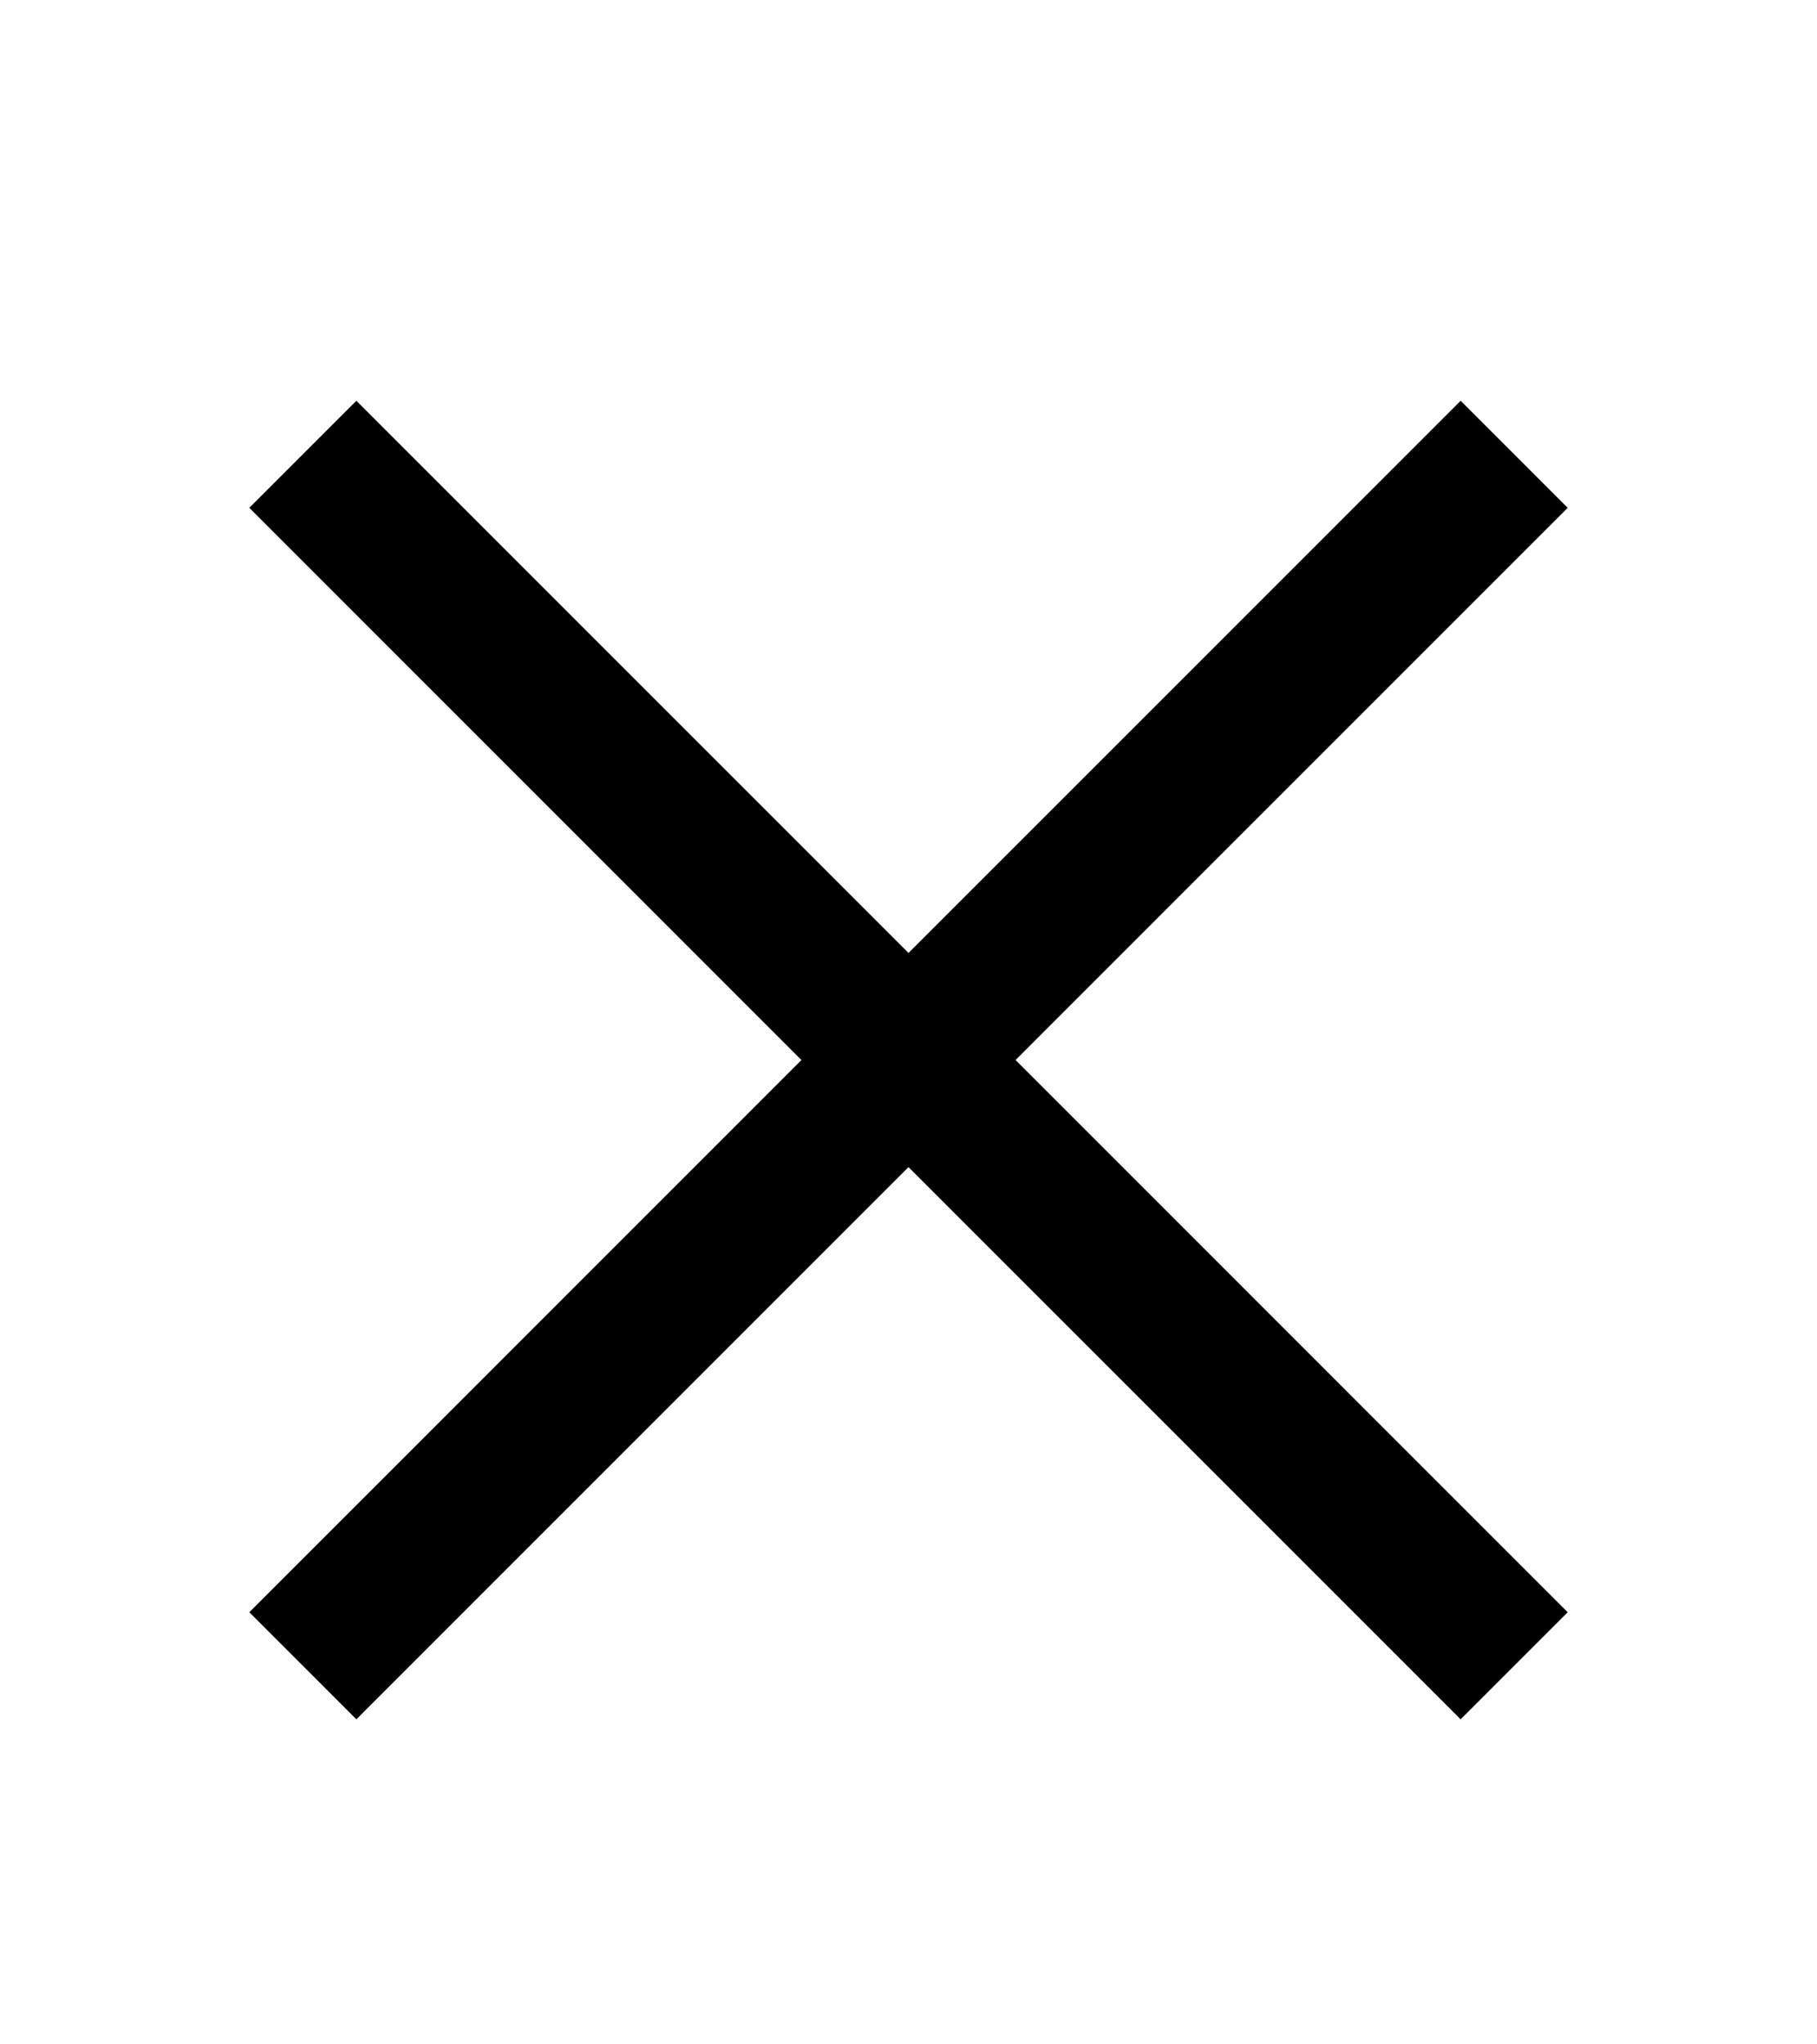
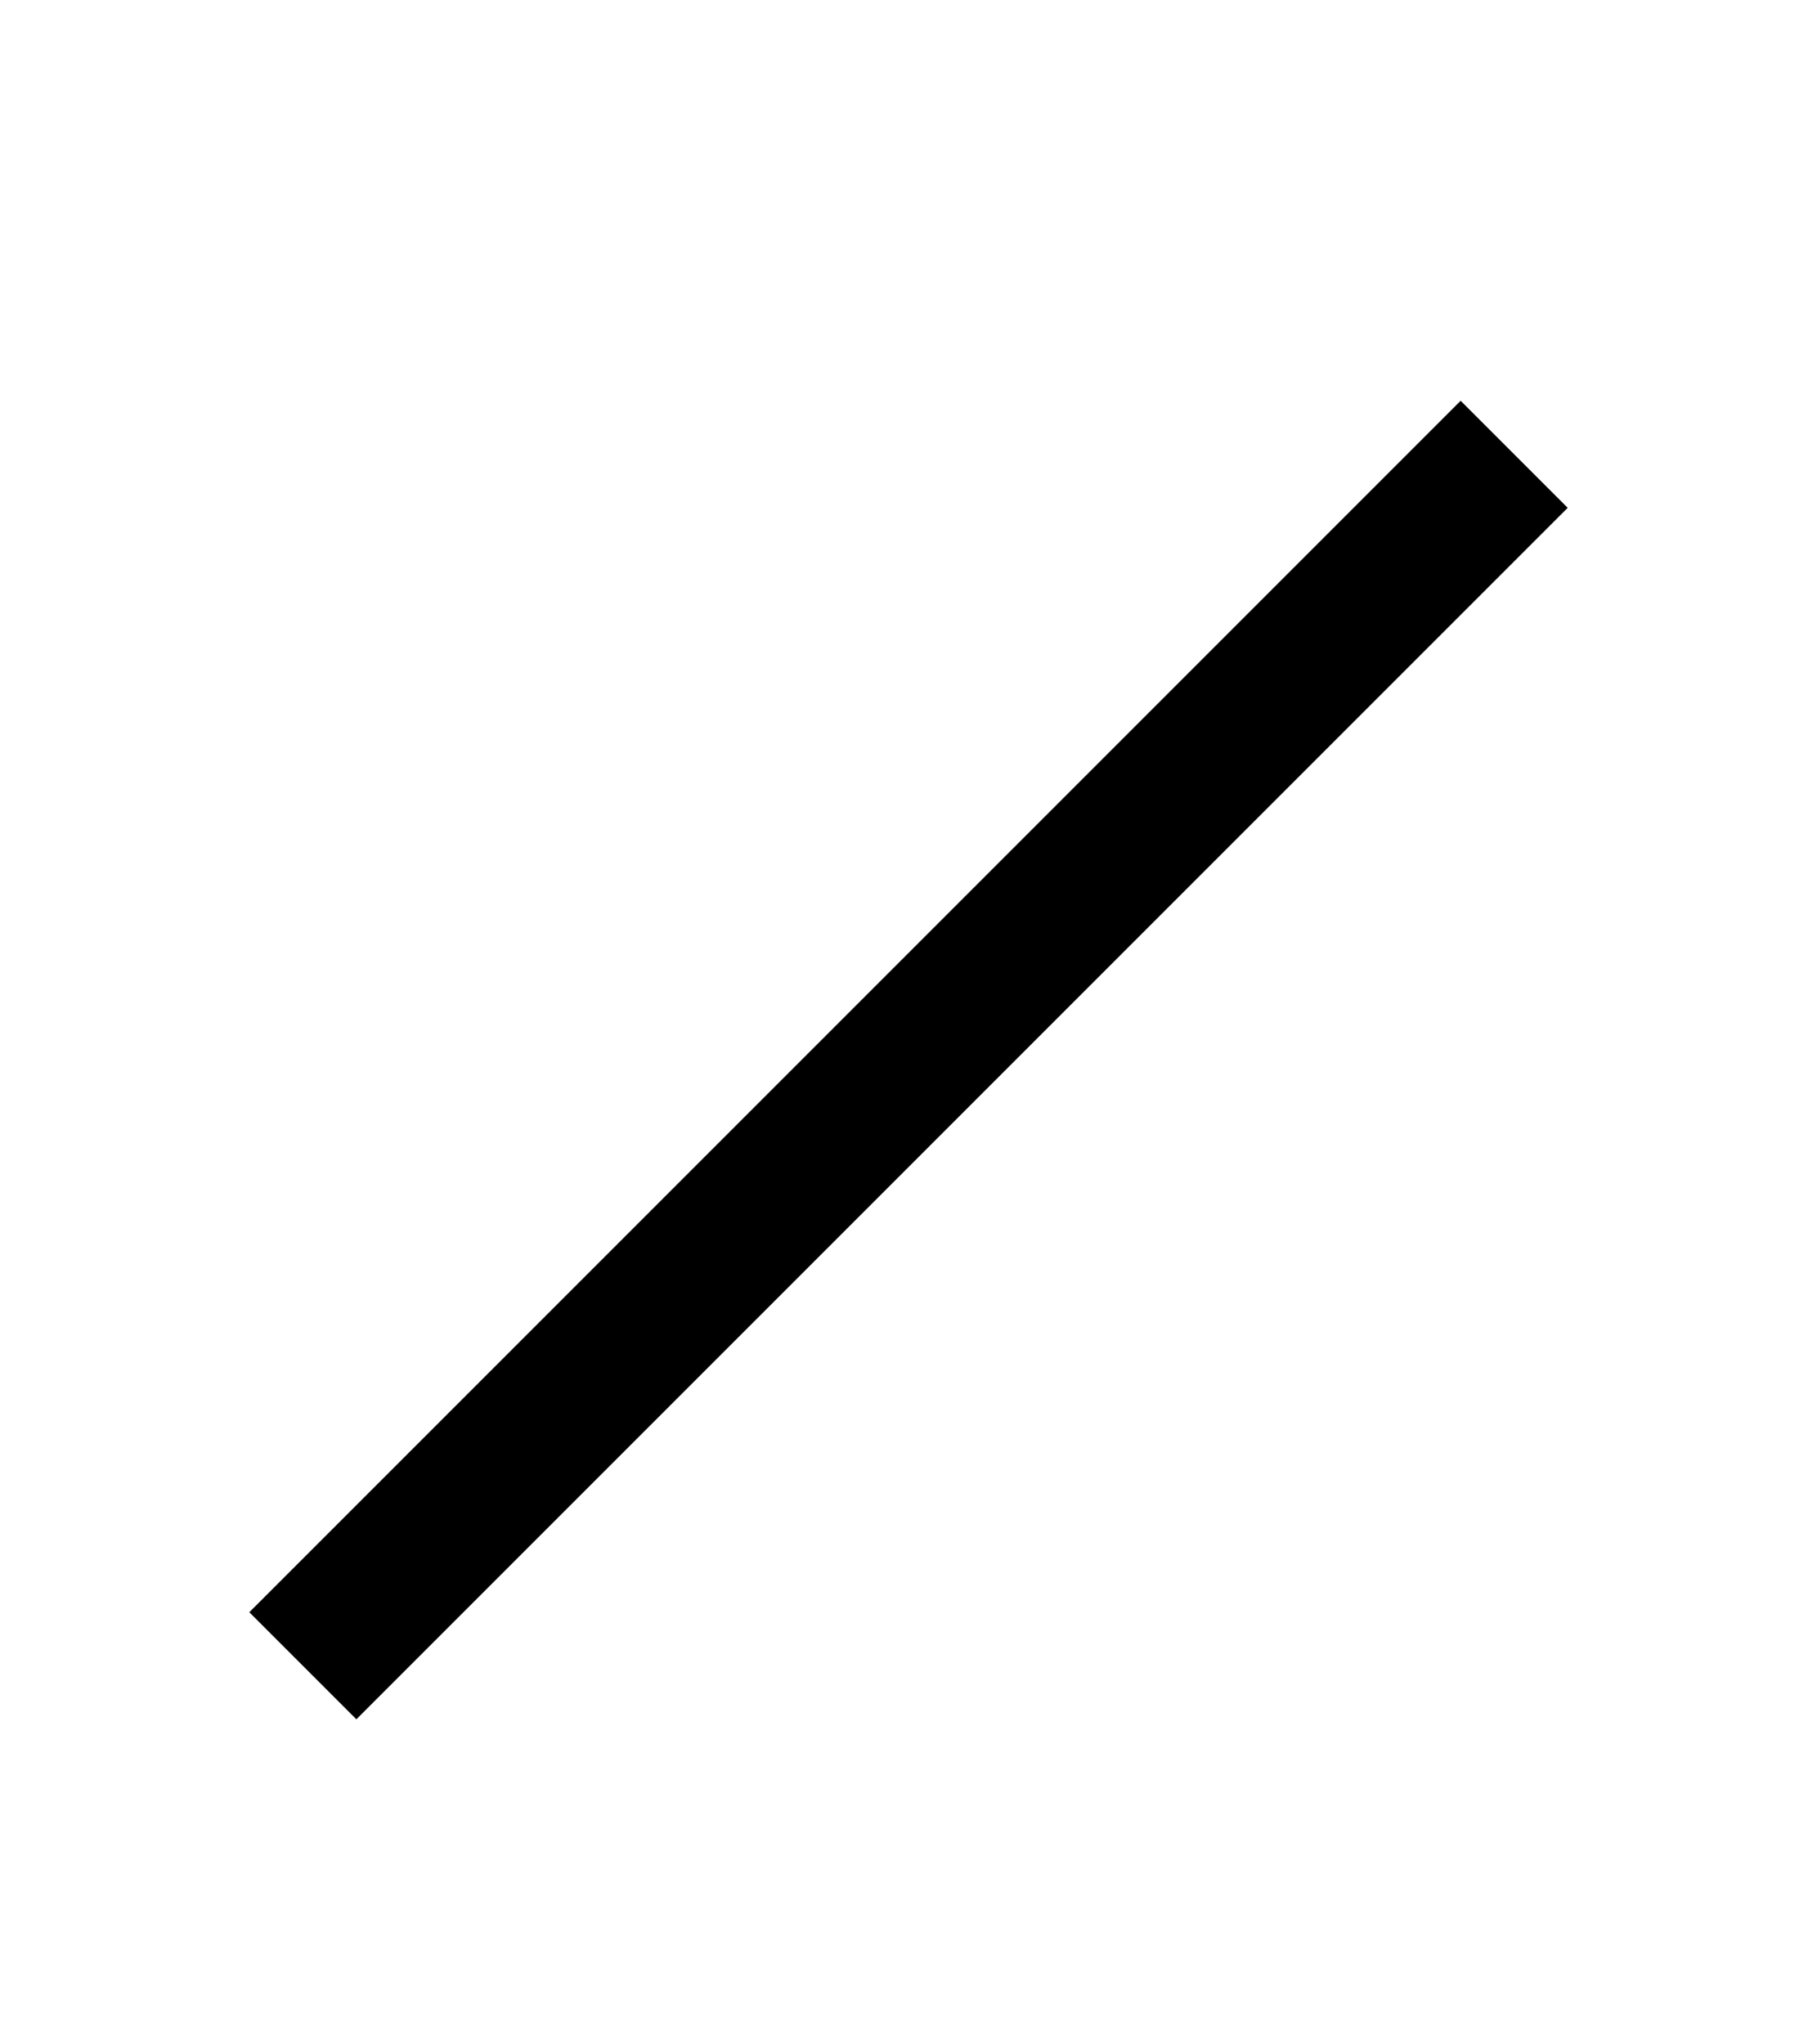
<svg xmlns="http://www.w3.org/2000/svg" width="24" height="27" viewBox="0 0 24 27" fill="none">
  <path d="M4 22L20 6" stroke="black" stroke-width="2" />
-   <path d="M4 6L20 22" stroke="black" stroke-width="2" />
</svg>